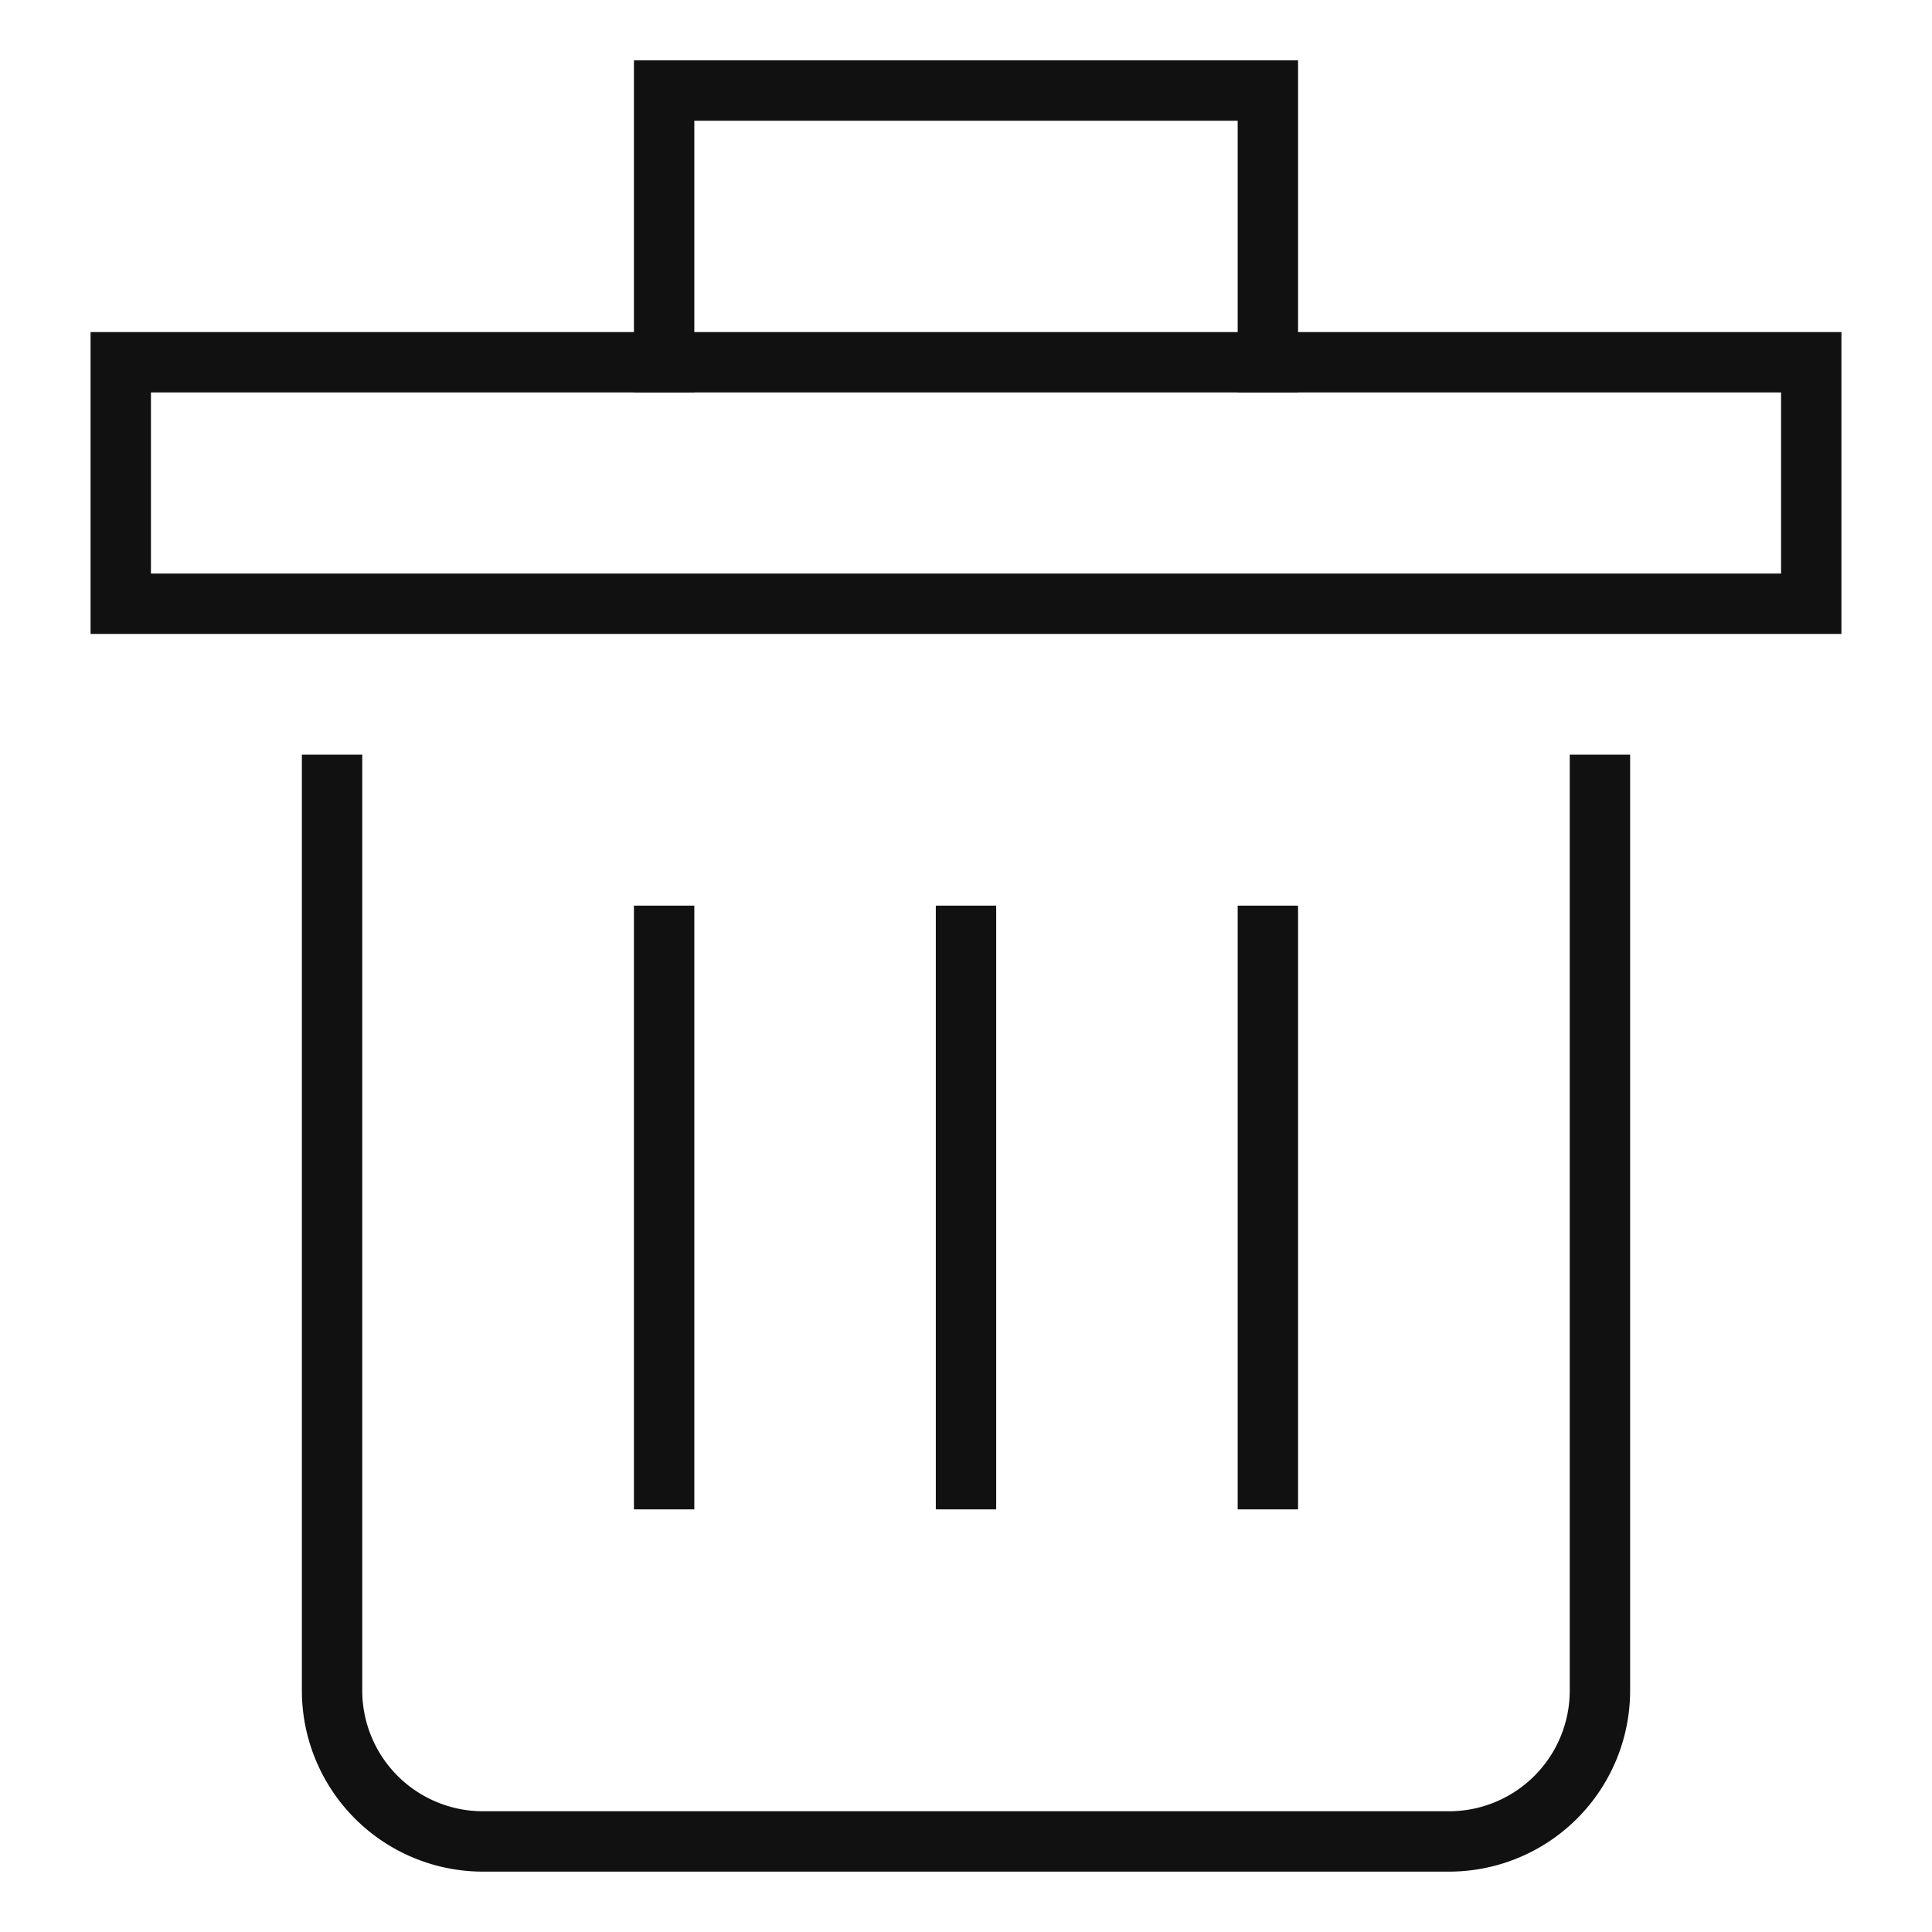
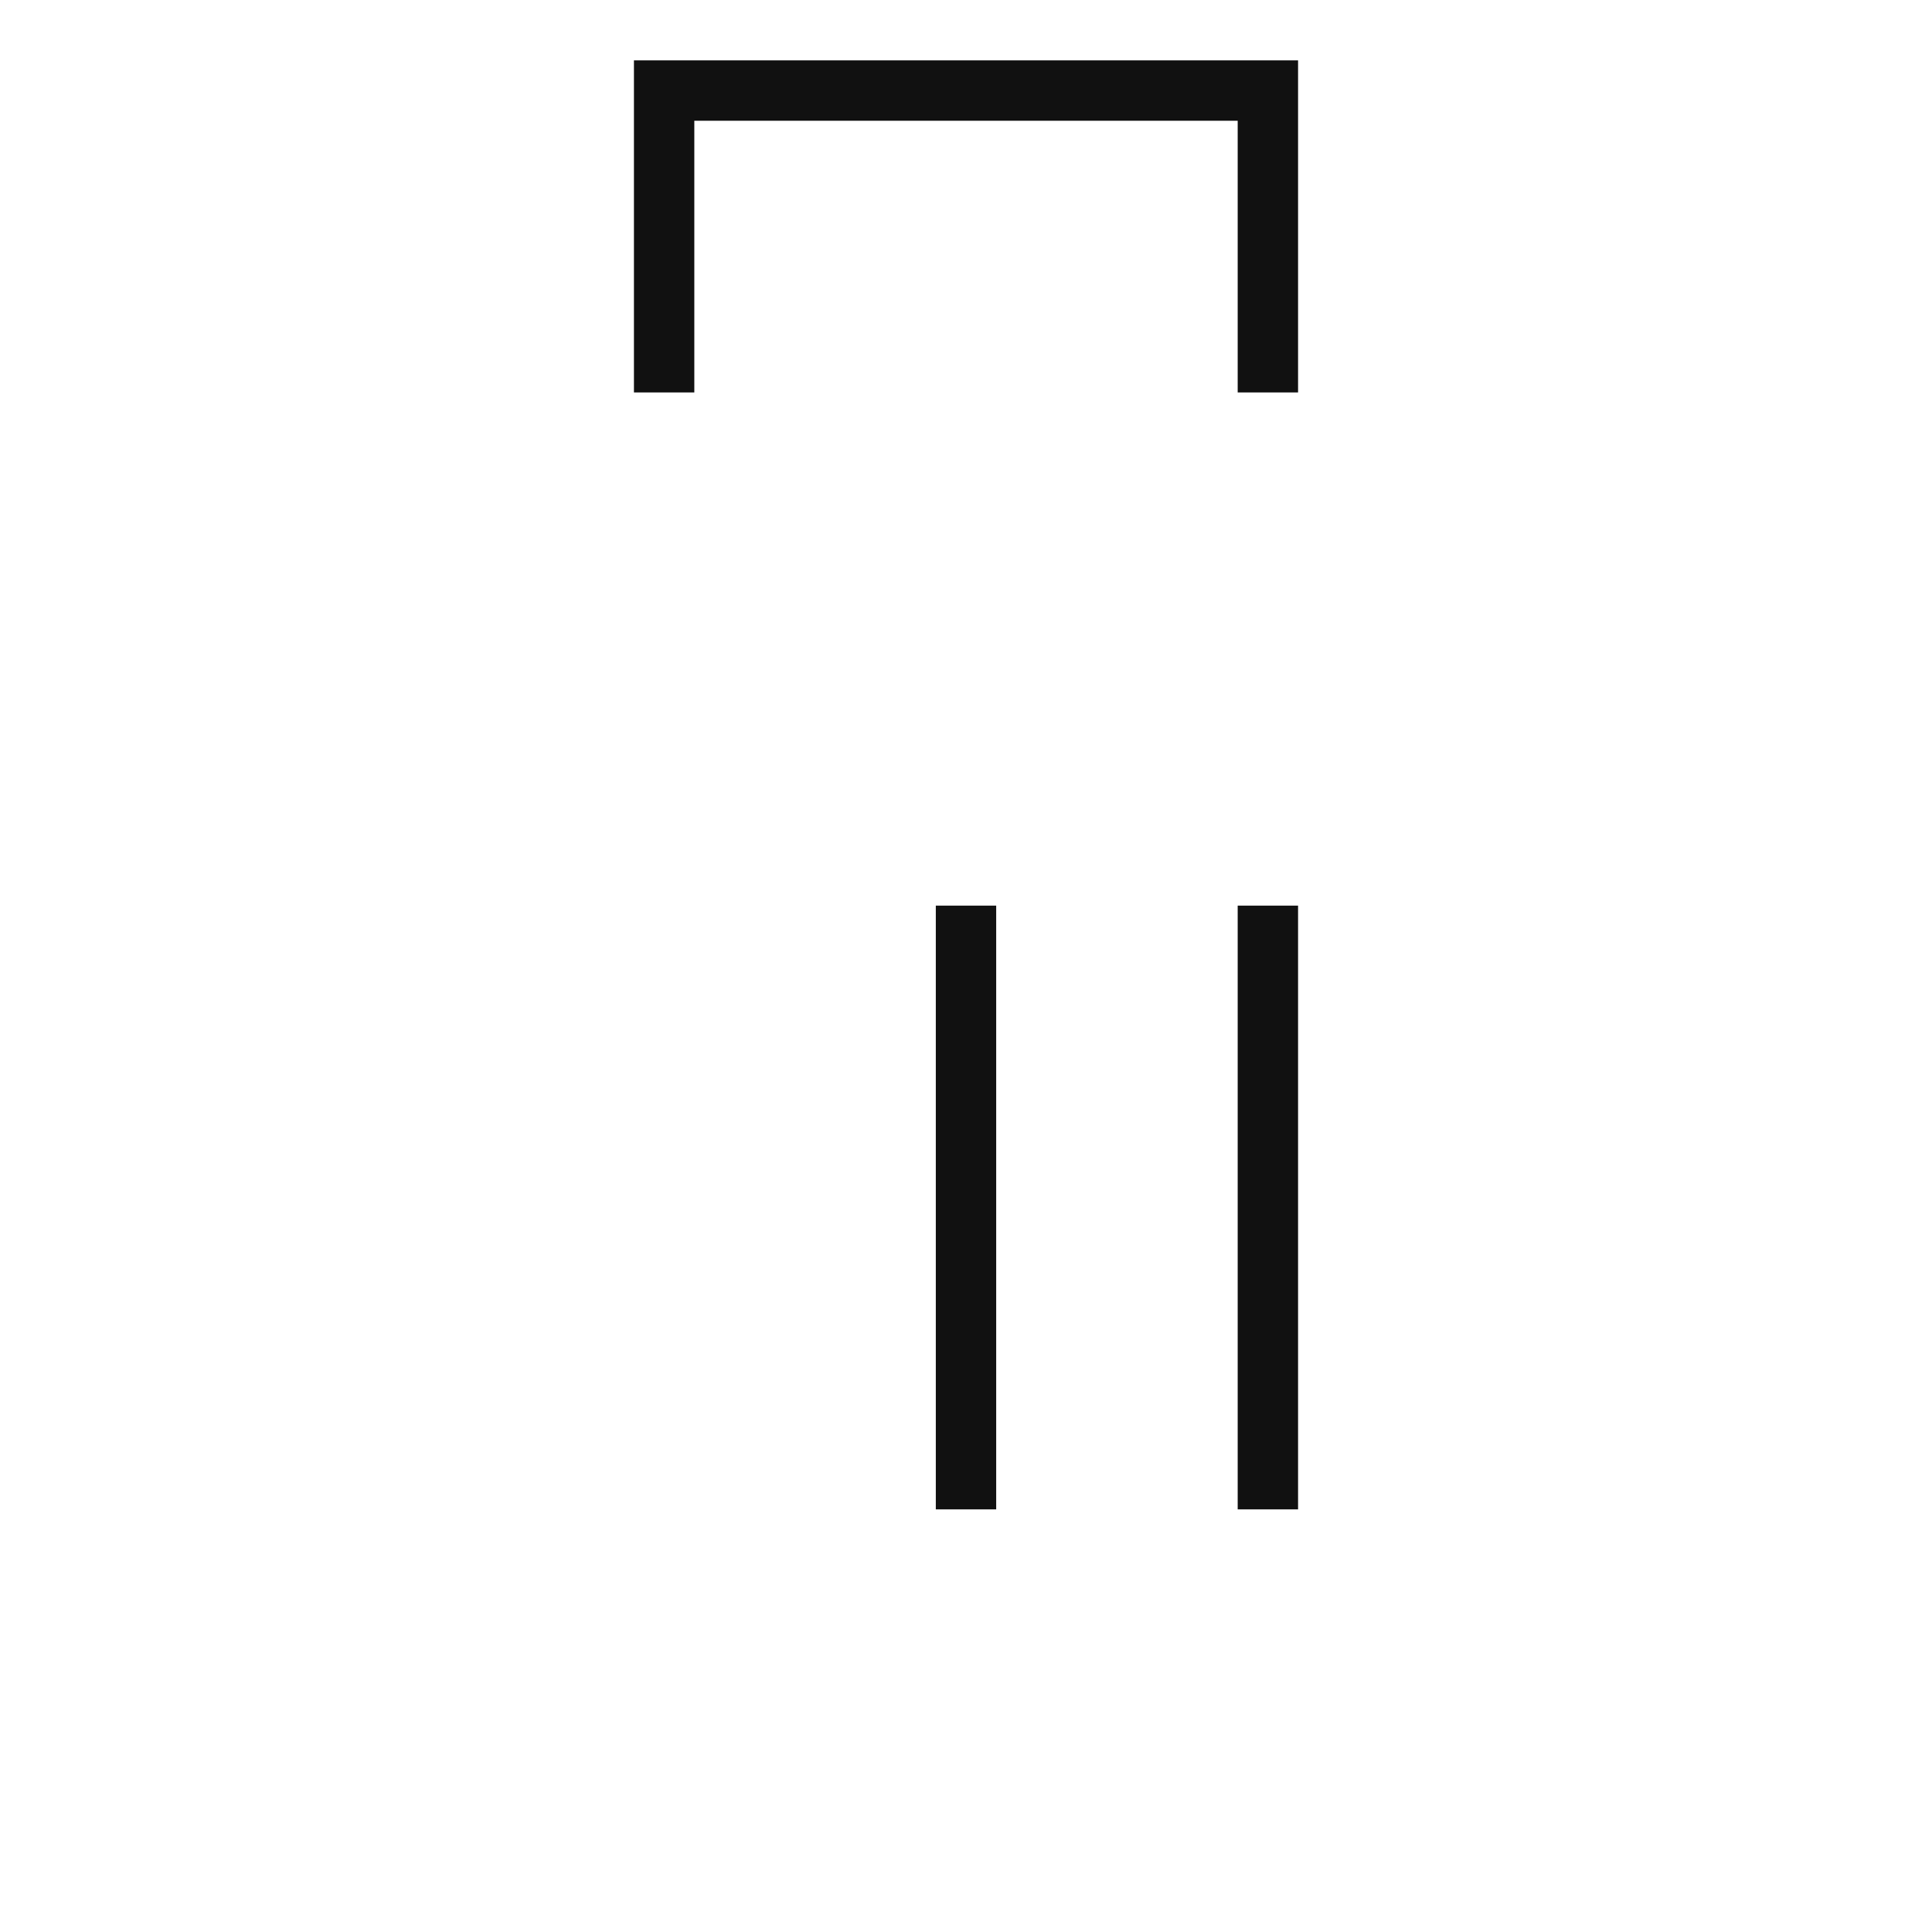
<svg xmlns="http://www.w3.org/2000/svg" viewBox="0 0 64 64" width="64" height="64">
  <title>trash</title>
  <g class="nc-icon-wrapper" stroke-linecap="square" stroke-linejoin="miter" stroke-width="2" fill="#111111" stroke="#111111">
    <polyline points="22 12 22 3 42 3 42 12" fill="none" stroke="#111111" stroke-miterlimit="10" />
-     <path d="M53,26V56a5,5,0,0,1-5,5H16a5,5,0,0,1-5-5V26" fill="none" stroke="#111111" stroke-miterlimit="10" />
    <line data-color="color-2" x1="32" y1="31" x2="32" y2="49" fill="none" stroke-miterlimit="10" />
-     <line data-color="color-2" x1="22" y1="31" x2="22" y2="49" fill="none" stroke-miterlimit="10" />
    <line data-color="color-2" x1="42" y1="31" x2="42" y2="49" fill="none" stroke-miterlimit="10" />
-     <rect x="4" y="12" width="56" height="8" fill="none" stroke="#111111" stroke-miterlimit="10" />
  </g>
</svg>